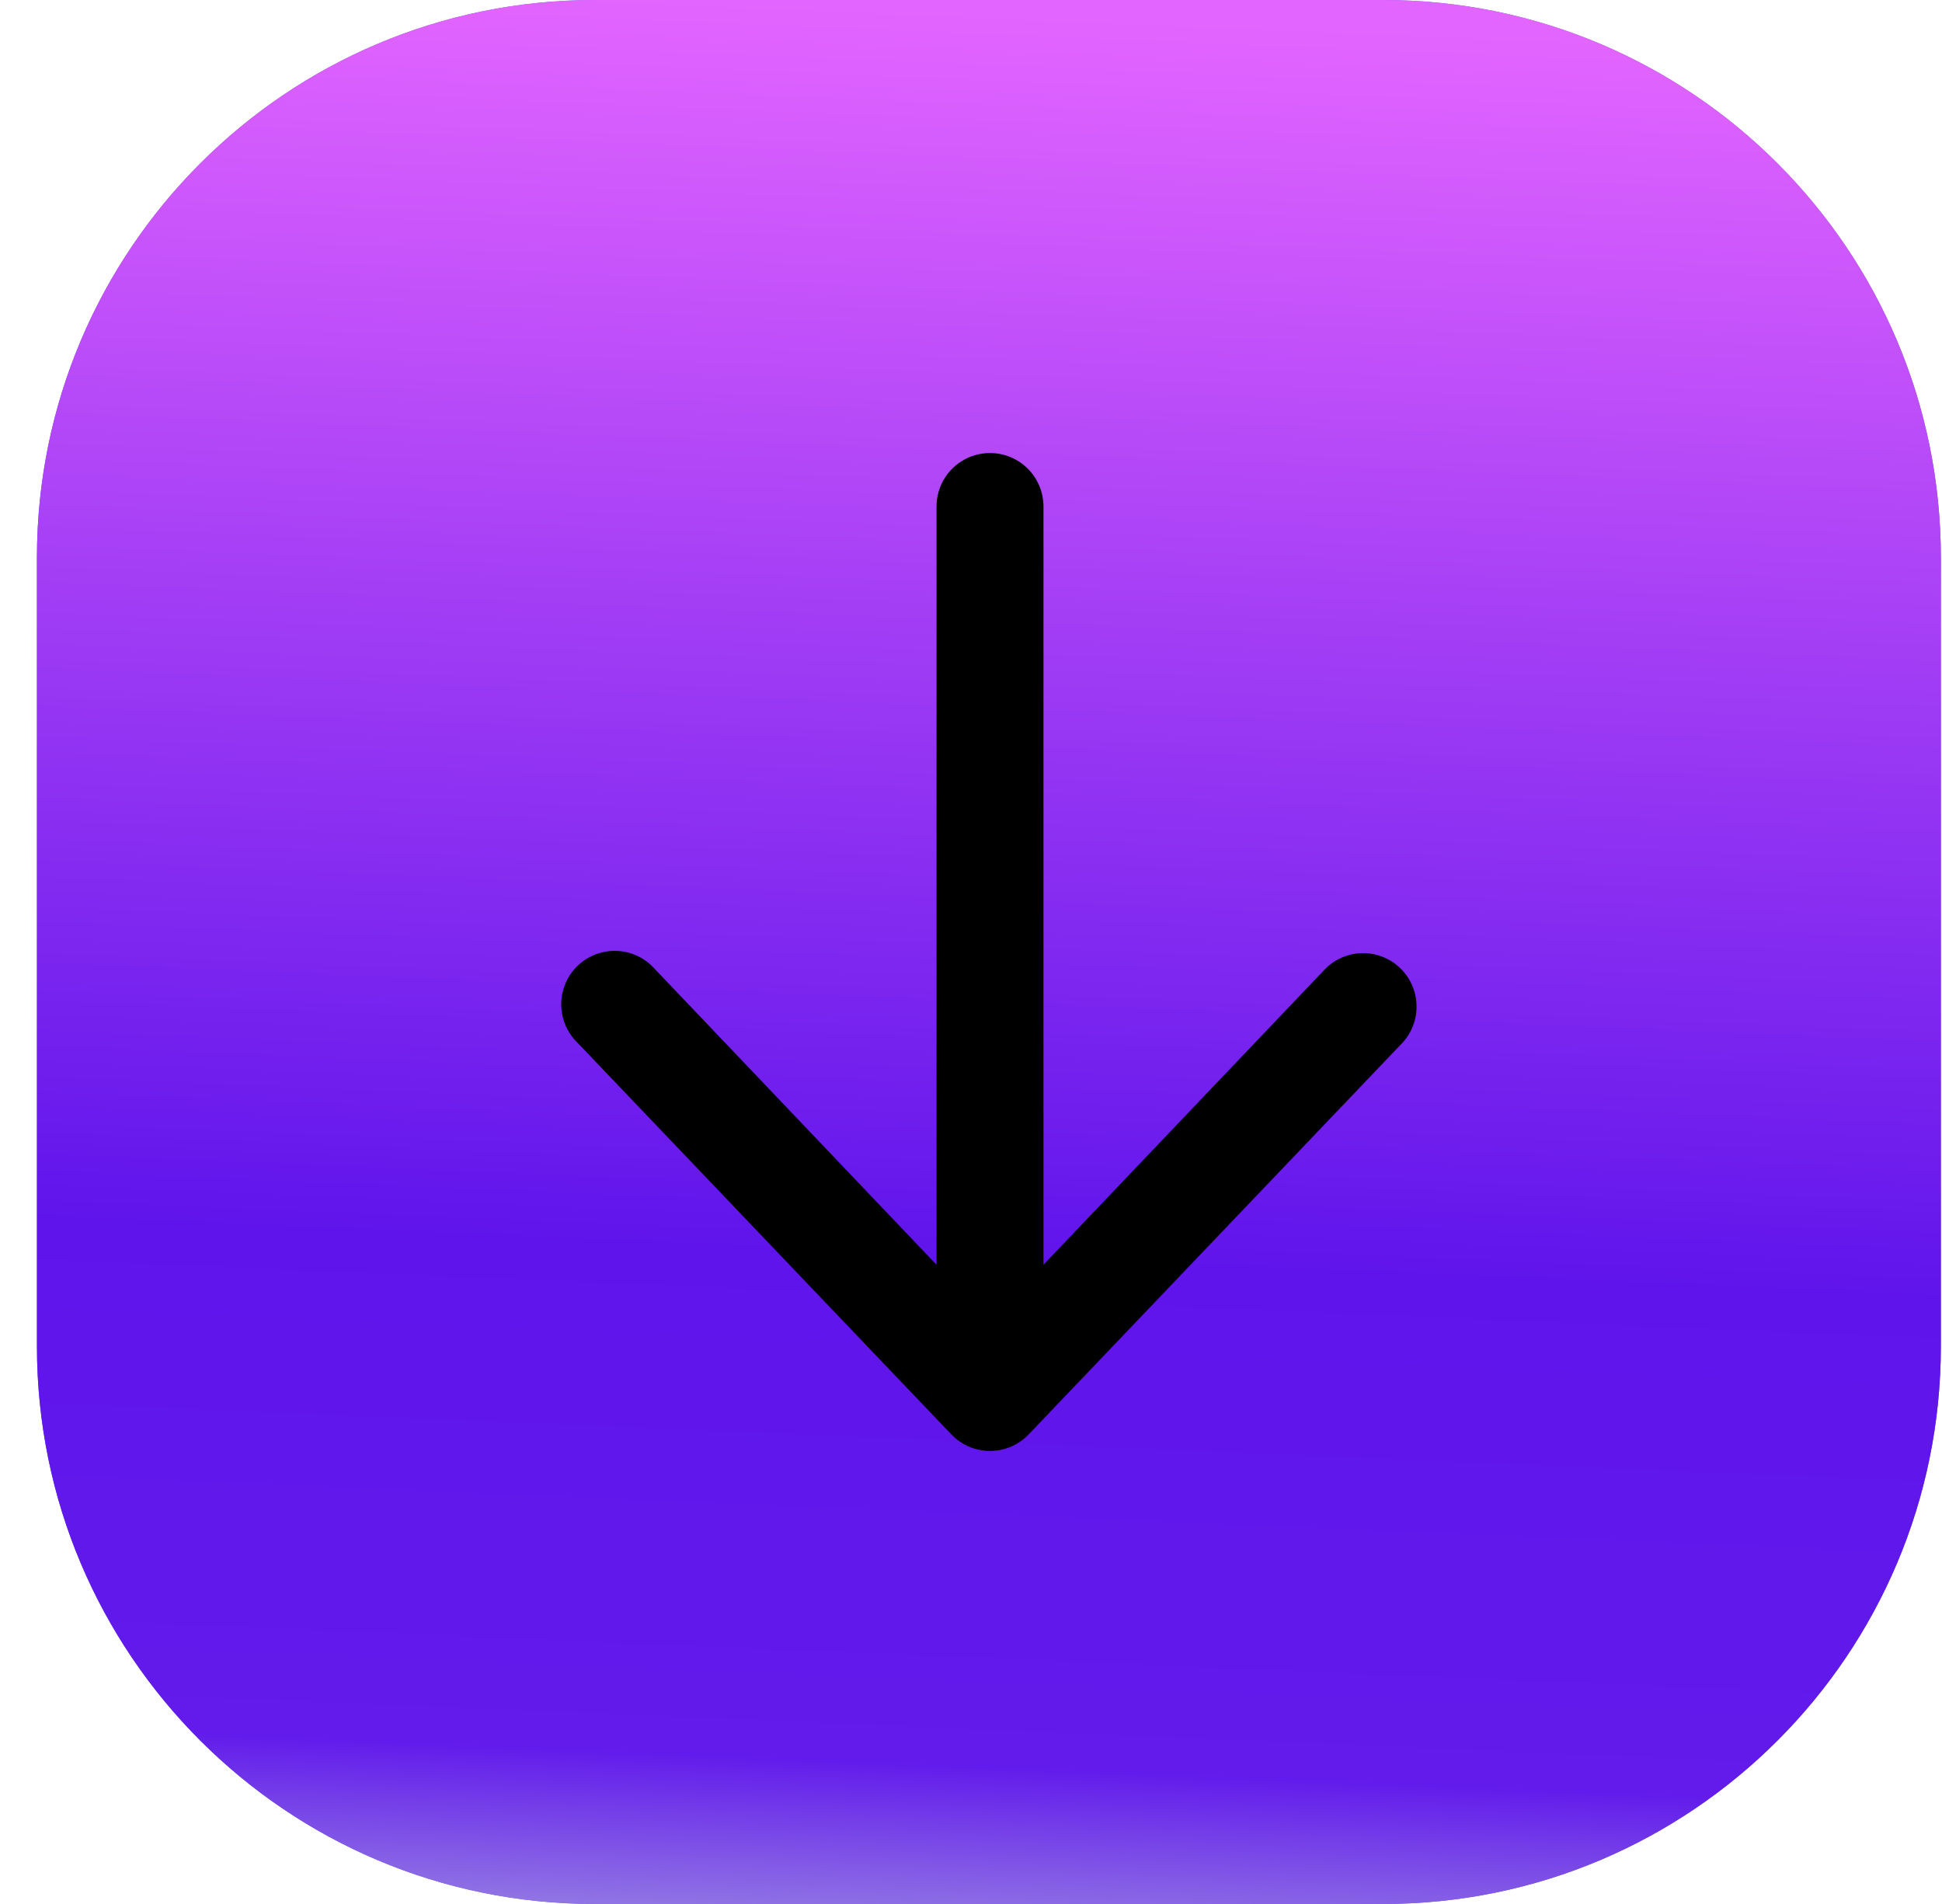
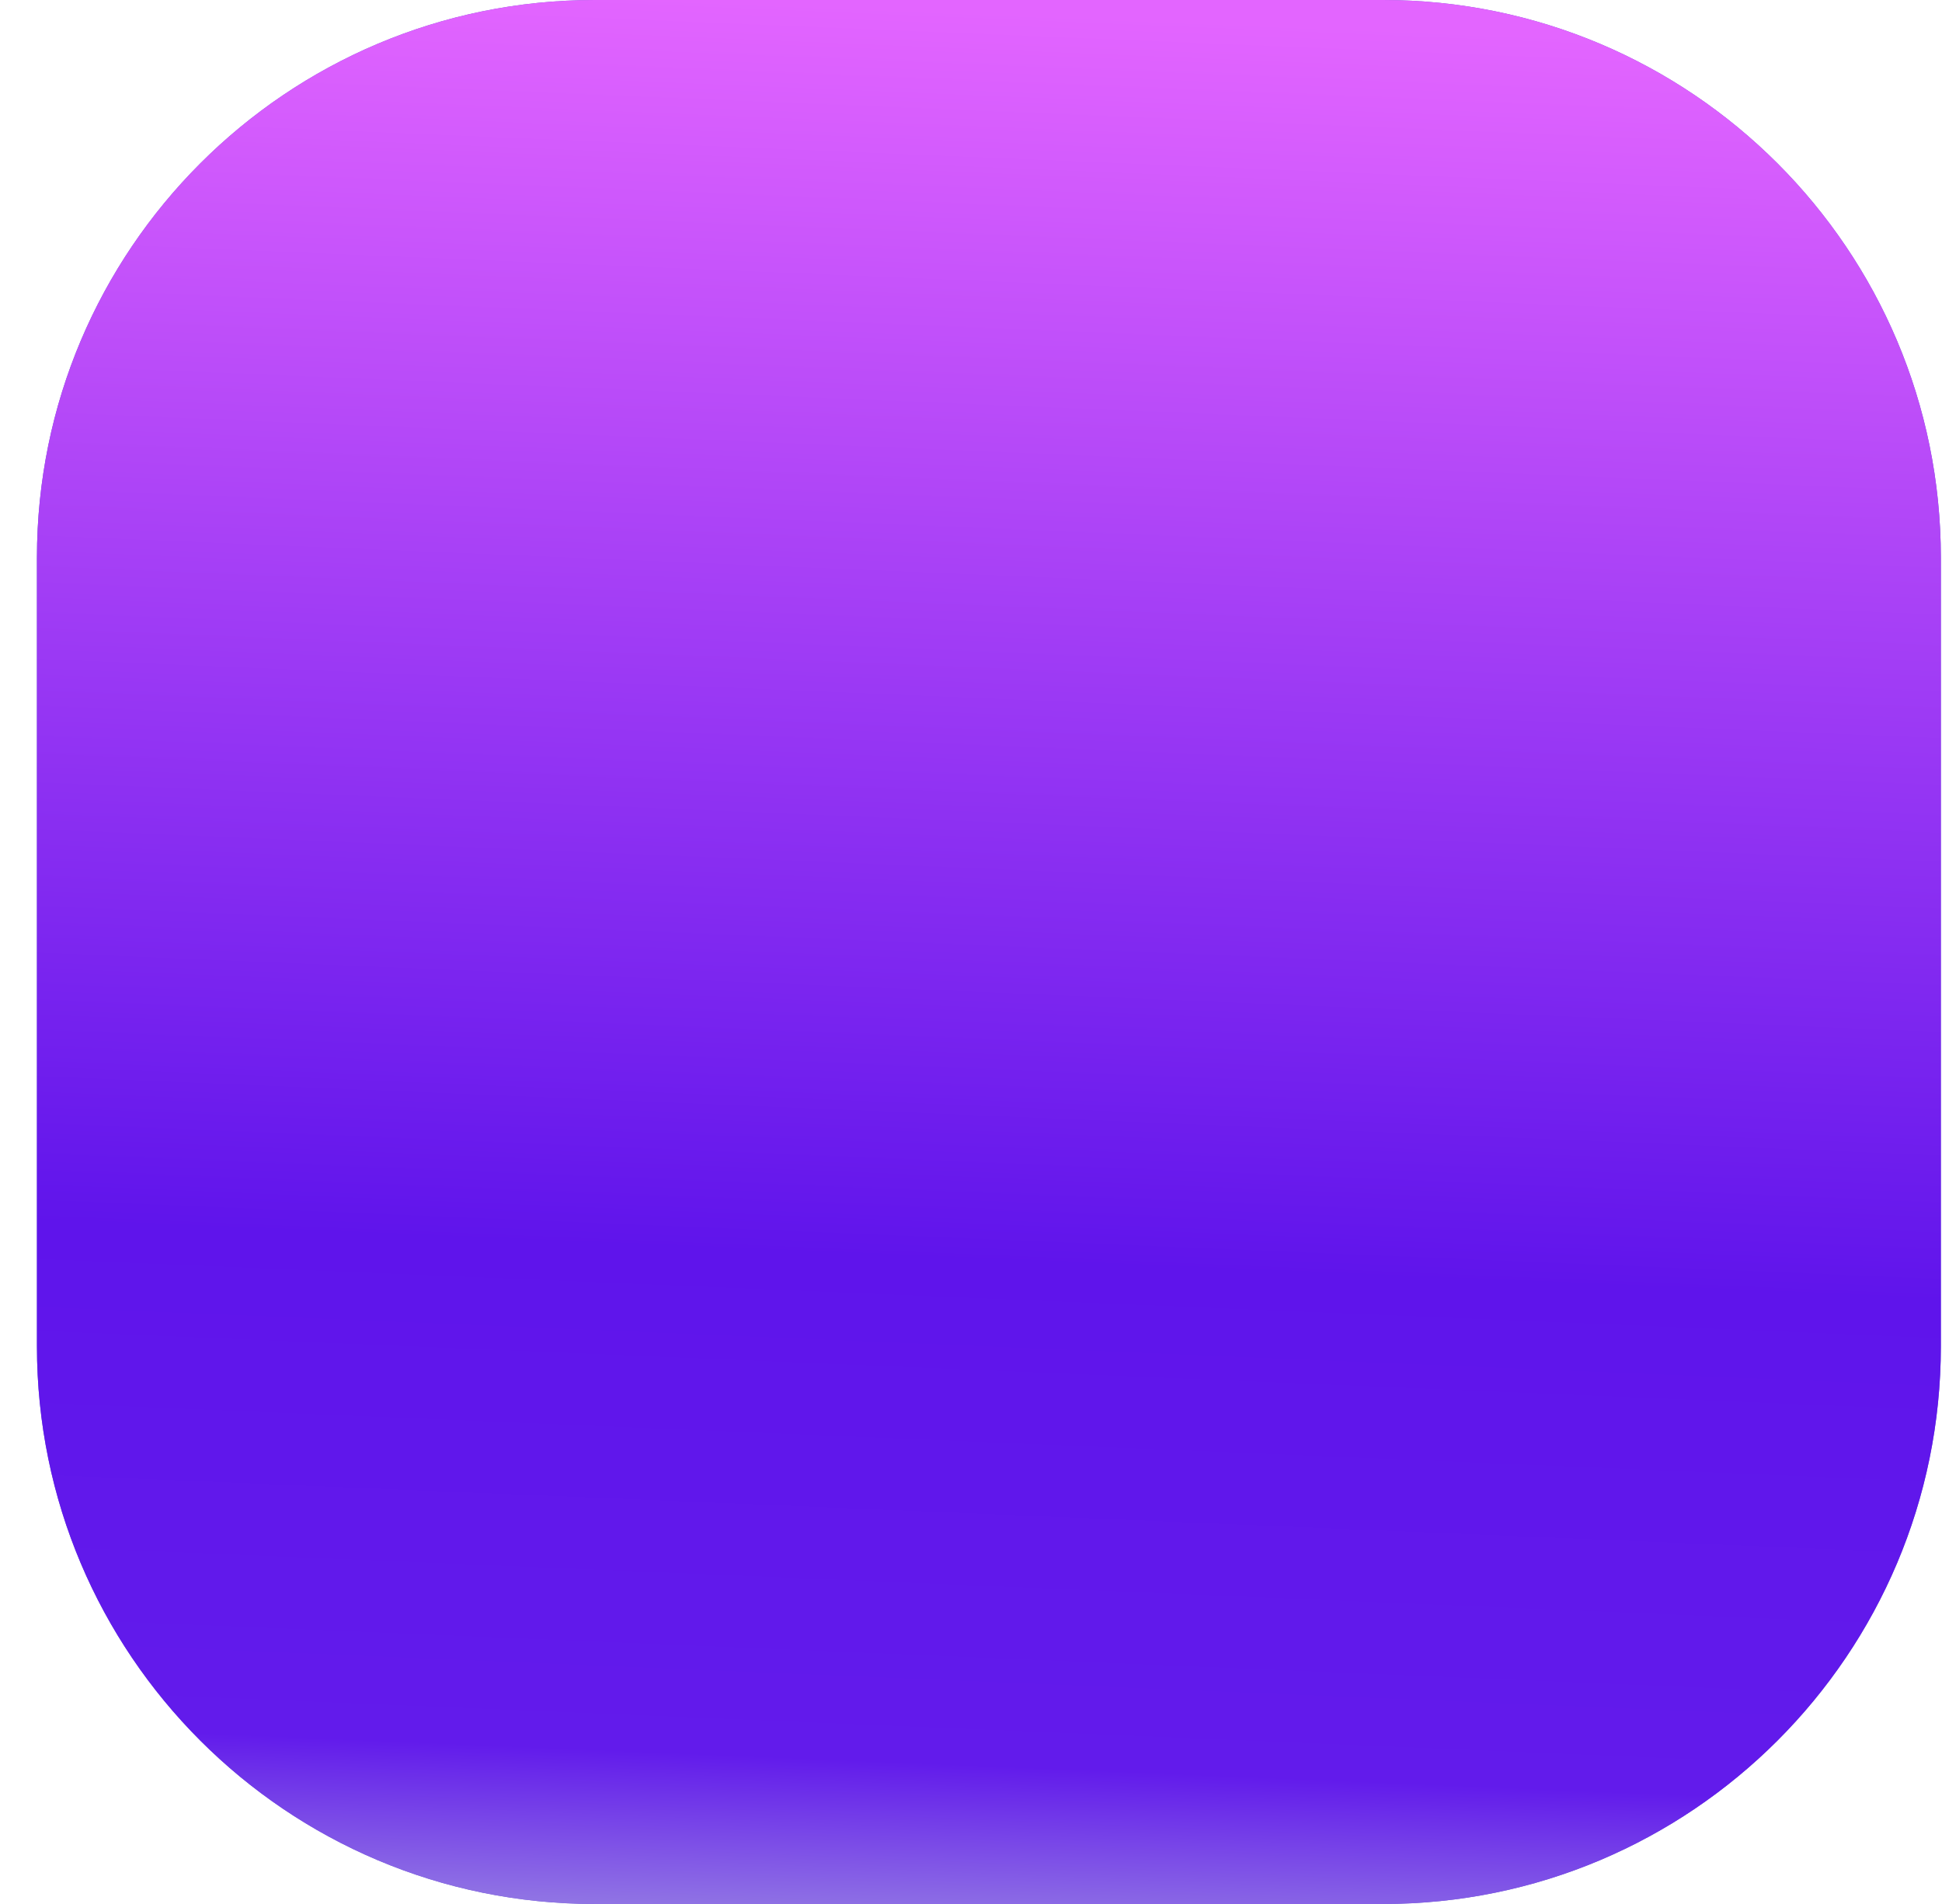
<svg xmlns="http://www.w3.org/2000/svg" width="51" height="50" viewBox="0 0 51 50" fill="none">
  <path d="M36.321 0H15.618C7.528 0 0.97 6.558 0.97 14.648V35.352C0.97 43.442 7.528 50 15.618 50H36.321C44.411 50 50.97 43.442 50.97 35.352V14.648C50.97 6.558 44.411 0 36.321 0Z" fill="#685DCD" />
  <path d="M36.321 0H15.618C7.528 0 0.97 6.558 0.97 14.648V35.352C0.97 43.442 7.528 50 15.618 50H36.321C44.411 50 50.97 43.442 50.97 35.352V14.648C50.97 6.558 44.411 0 36.321 0Z" fill="url(#paint0_linear_236_948)" />
-   <path fill-rule="evenodd" clip-rule="evenodd" d="M25.999 11.897C26.371 11.897 26.728 12.045 26.992 12.308C27.255 12.572 27.403 12.929 27.403 13.301L27.403 33.214L34.816 25.431C35.076 25.175 35.427 25.032 35.792 25.03C36.157 25.029 36.508 25.17 36.771 25.423C37.034 25.676 37.188 26.022 37.2 26.387C37.213 26.752 37.082 27.107 36.837 27.378L27.01 37.673C26.879 37.809 26.722 37.917 26.548 37.991C26.374 38.065 26.188 38.102 25.999 38.102C25.81 38.102 25.623 38.065 25.45 37.991C25.276 37.917 25.119 37.809 24.988 37.673L15.161 27.378C15.026 27.246 14.92 27.089 14.847 26.916C14.775 26.742 14.738 26.556 14.739 26.369C14.739 26.181 14.778 25.995 14.852 25.822C14.925 25.649 15.033 25.493 15.169 25.363C15.304 25.232 15.464 25.131 15.64 25.063C15.815 24.996 16.002 24.965 16.19 24.971C16.378 24.977 16.562 25.021 16.733 25.1C16.903 25.179 17.056 25.292 17.182 25.431L24.595 33.214L24.595 13.301C24.595 12.929 24.743 12.572 25.006 12.308C25.27 12.045 25.627 11.897 25.999 11.897Z" fill="black" />
  <defs>
    <linearGradient id="paint0_linear_236_948" x1="29.862" y1="0.444" x2="27.698" y2="52.372" gradientUnits="userSpaceOnUse">
      <stop stop-color="#E365FF" />
      <stop offset="0.632" stop-color="#5F14EB" />
      <stop offset="0.886" stop-color="#621BEB" />
      <stop offset="0.995" stop-color="#A398E1" />
    </linearGradient>
  </defs>
</svg>